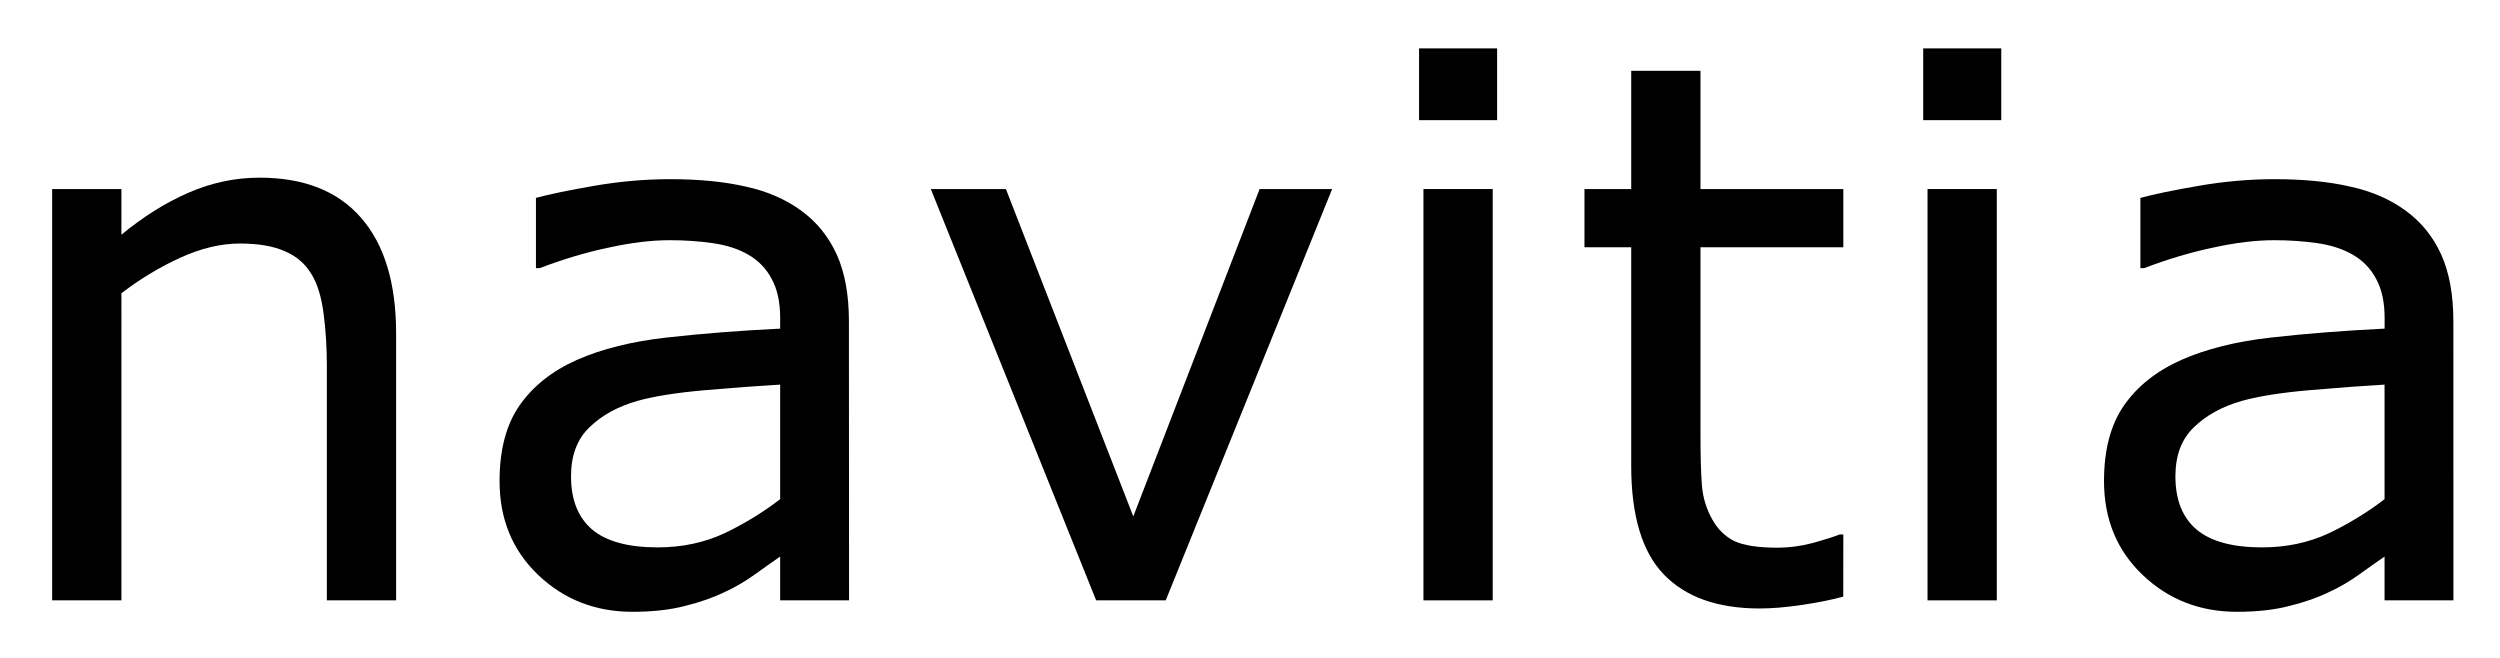
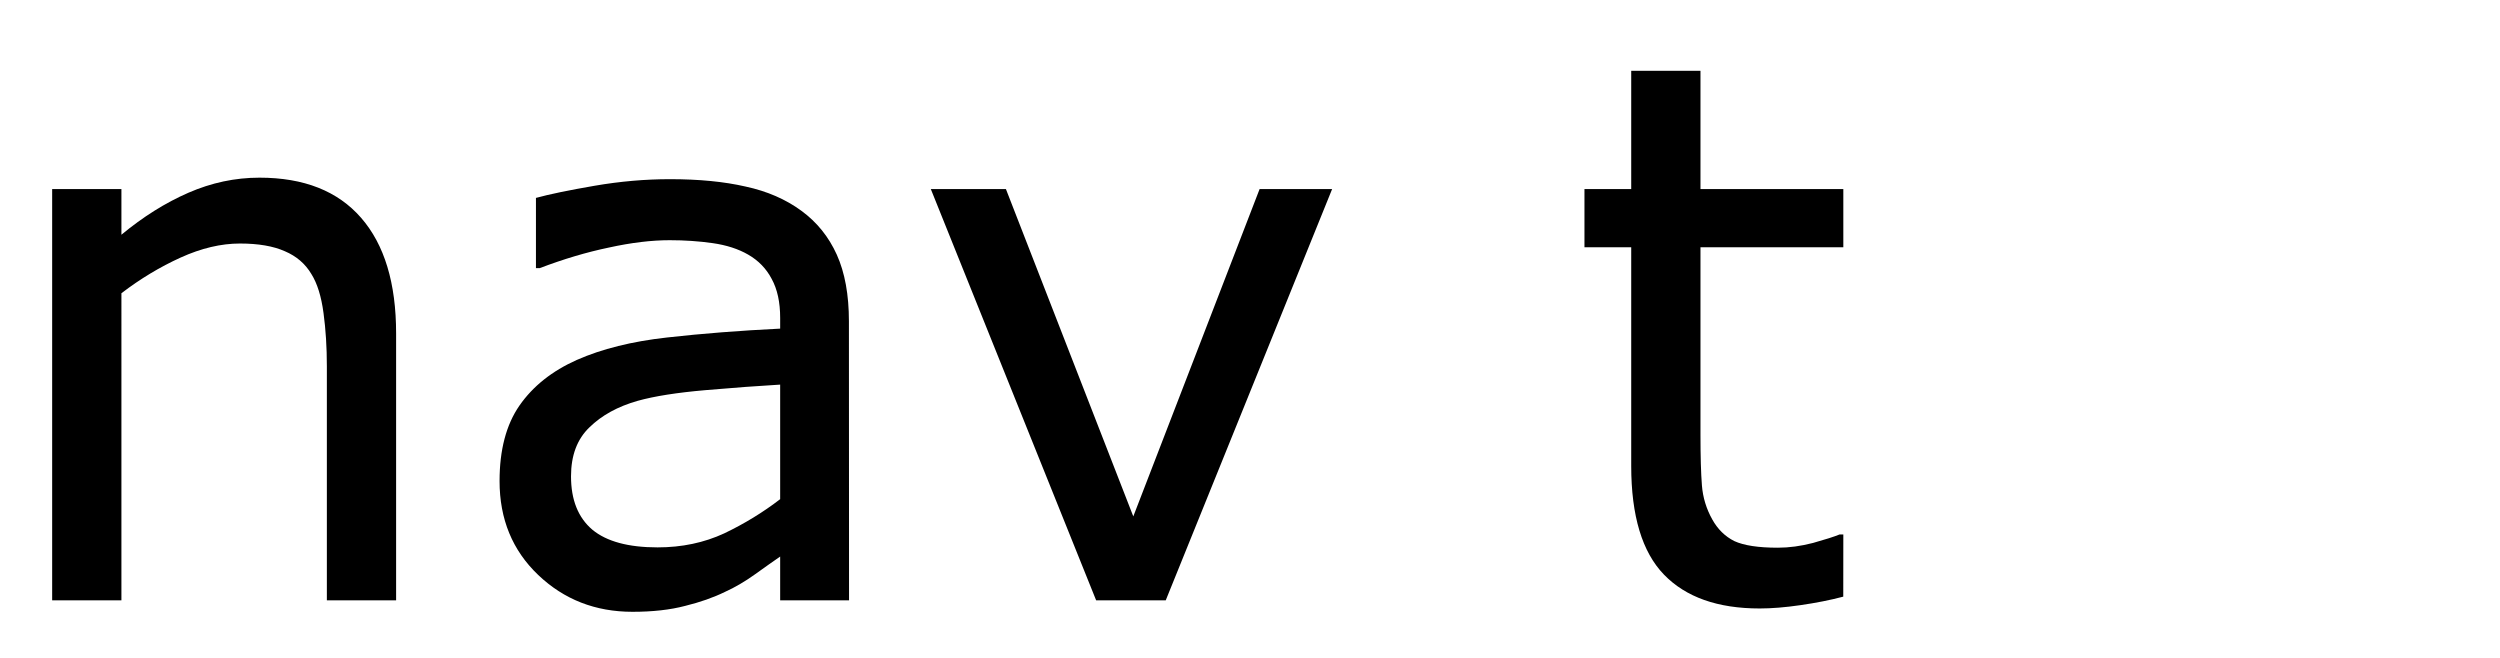
<svg xmlns="http://www.w3.org/2000/svg" role="img" viewBox="-0.83 -0.77 39.78 10.47">
  <title>navitia logo</title>
  <g transform="translate(-1.084 8.783)">
    <path d="M6.557 0H5.455v-3.727q0-.451-.053-.844-.053-.398-.193-.621-.146-.246-.422-.363-.275-.123-.715-.123-.451 0-.943.223-.492.223-.943.568V0H1.084v-6.545h1.102v.727q.516-.428 1.066-.668.551-.24 1.131-.24 1.061 0 1.617.639.557.639.557 1.84z" />
    <path d="M13.764 0h-1.096v-.697q-.146.1-.398.281-.246.176-.48.281Q11.514 0 11.156.088q-.357.094-.838.094-.885 0-1.5-.586-.615-.586-.615-1.494 0-.744.316-1.201.322-.463.914-.727.598-.264 1.436-.357.838-.094 1.799-.141v-.17q0-.375-.135-.621-.129-.246-.375-.387-.234-.135-.562-.182-.328-.047-.686-.047-.434 0-.967.117-.533.111-1.102.328h-.059V-6.404q.322-.088.932-.193.609-.105 1.201-.105.691 0 1.201.117.516.111.891.387.369.27.562.697.193.428.193 1.061zm-1.096-1.611v-1.822q-.504.029-1.189.088-.68.059-1.078.17-.475.135-.768.422-.293.281-.293.779 0 .562.34.85.34.281 1.037.281.58 0 1.061-.223.48-.229.891-.545z" />
    <path d="M21.451-6.545L18.803 0h-1.107l-2.631-6.545h1.195l2.027 5.209 2.01-5.209z" />
-     <path d="M24.076-7.641h-1.242V-8.783h1.242zM24.006 0H22.904v-6.545h1.102z" />
-     <path d="M29.584-.059q-.311.082-.68.135-.363.053-.65.053-1.002 0-1.523-.539-.521-.539-.521-1.729v-3.48h-.744v-.926h.744v-1.881h1.102v1.881h2.273v.926h-2.273v2.982q0 .516.023.809.023.287.164.539.129.234.352.346.229.105.691.105.27 0 .562-.076.293-.082.422-.135h.059z" />
-     <path d="M32.098-7.641h-1.242V-8.783h1.242zM32.027 0h-1.102v-6.545h1.102z" />
-     <path d="M39.293 0h-1.096v-.697q-.146.1-.398.281-.246.176-.48.281-.275.135-.633.223-.357.094-.838.094-.885 0-1.5-.586-.615-.586-.615-1.494 0-.744.316-1.201.322-.463.914-.727.598-.264 1.436-.357.838-.094 1.799-.141v-.17q0-.375-.135-.621-.129-.246-.375-.387-.234-.135-.562-.182-.328-.047-.686-.047-.434 0-.967.117-.533.111-1.102.328h-.059V-6.404q.322-.088.932-.193.609-.105 1.201-.105.691 0 1.201.117.516.111.891.387.369.27.562.697.193.428.193 1.061zm-1.096-1.611v-1.822q-.504.029-1.189.088-.68.059-1.078.17-.475.135-.768.422-.293.281-.293.779 0 .562.34.85.34.281 1.037.281.58 0 1.061-.223.48-.229.891-.545z" />
+     <path d="M29.584-.059q-.311.082-.68.135-.363.053-.65.053-1.002 0-1.523-.539-.521-.539-.521-1.729v-3.48h-.744v-.926h.744v-1.881h1.102v1.881h2.273v.926h-2.273v2.982q0 .516.023.809.023.287.164.539.129.234.352.346.229.105.691.105.27 0 .562-.076.293-.082.422-.135h.059" />
  </g>
</svg>